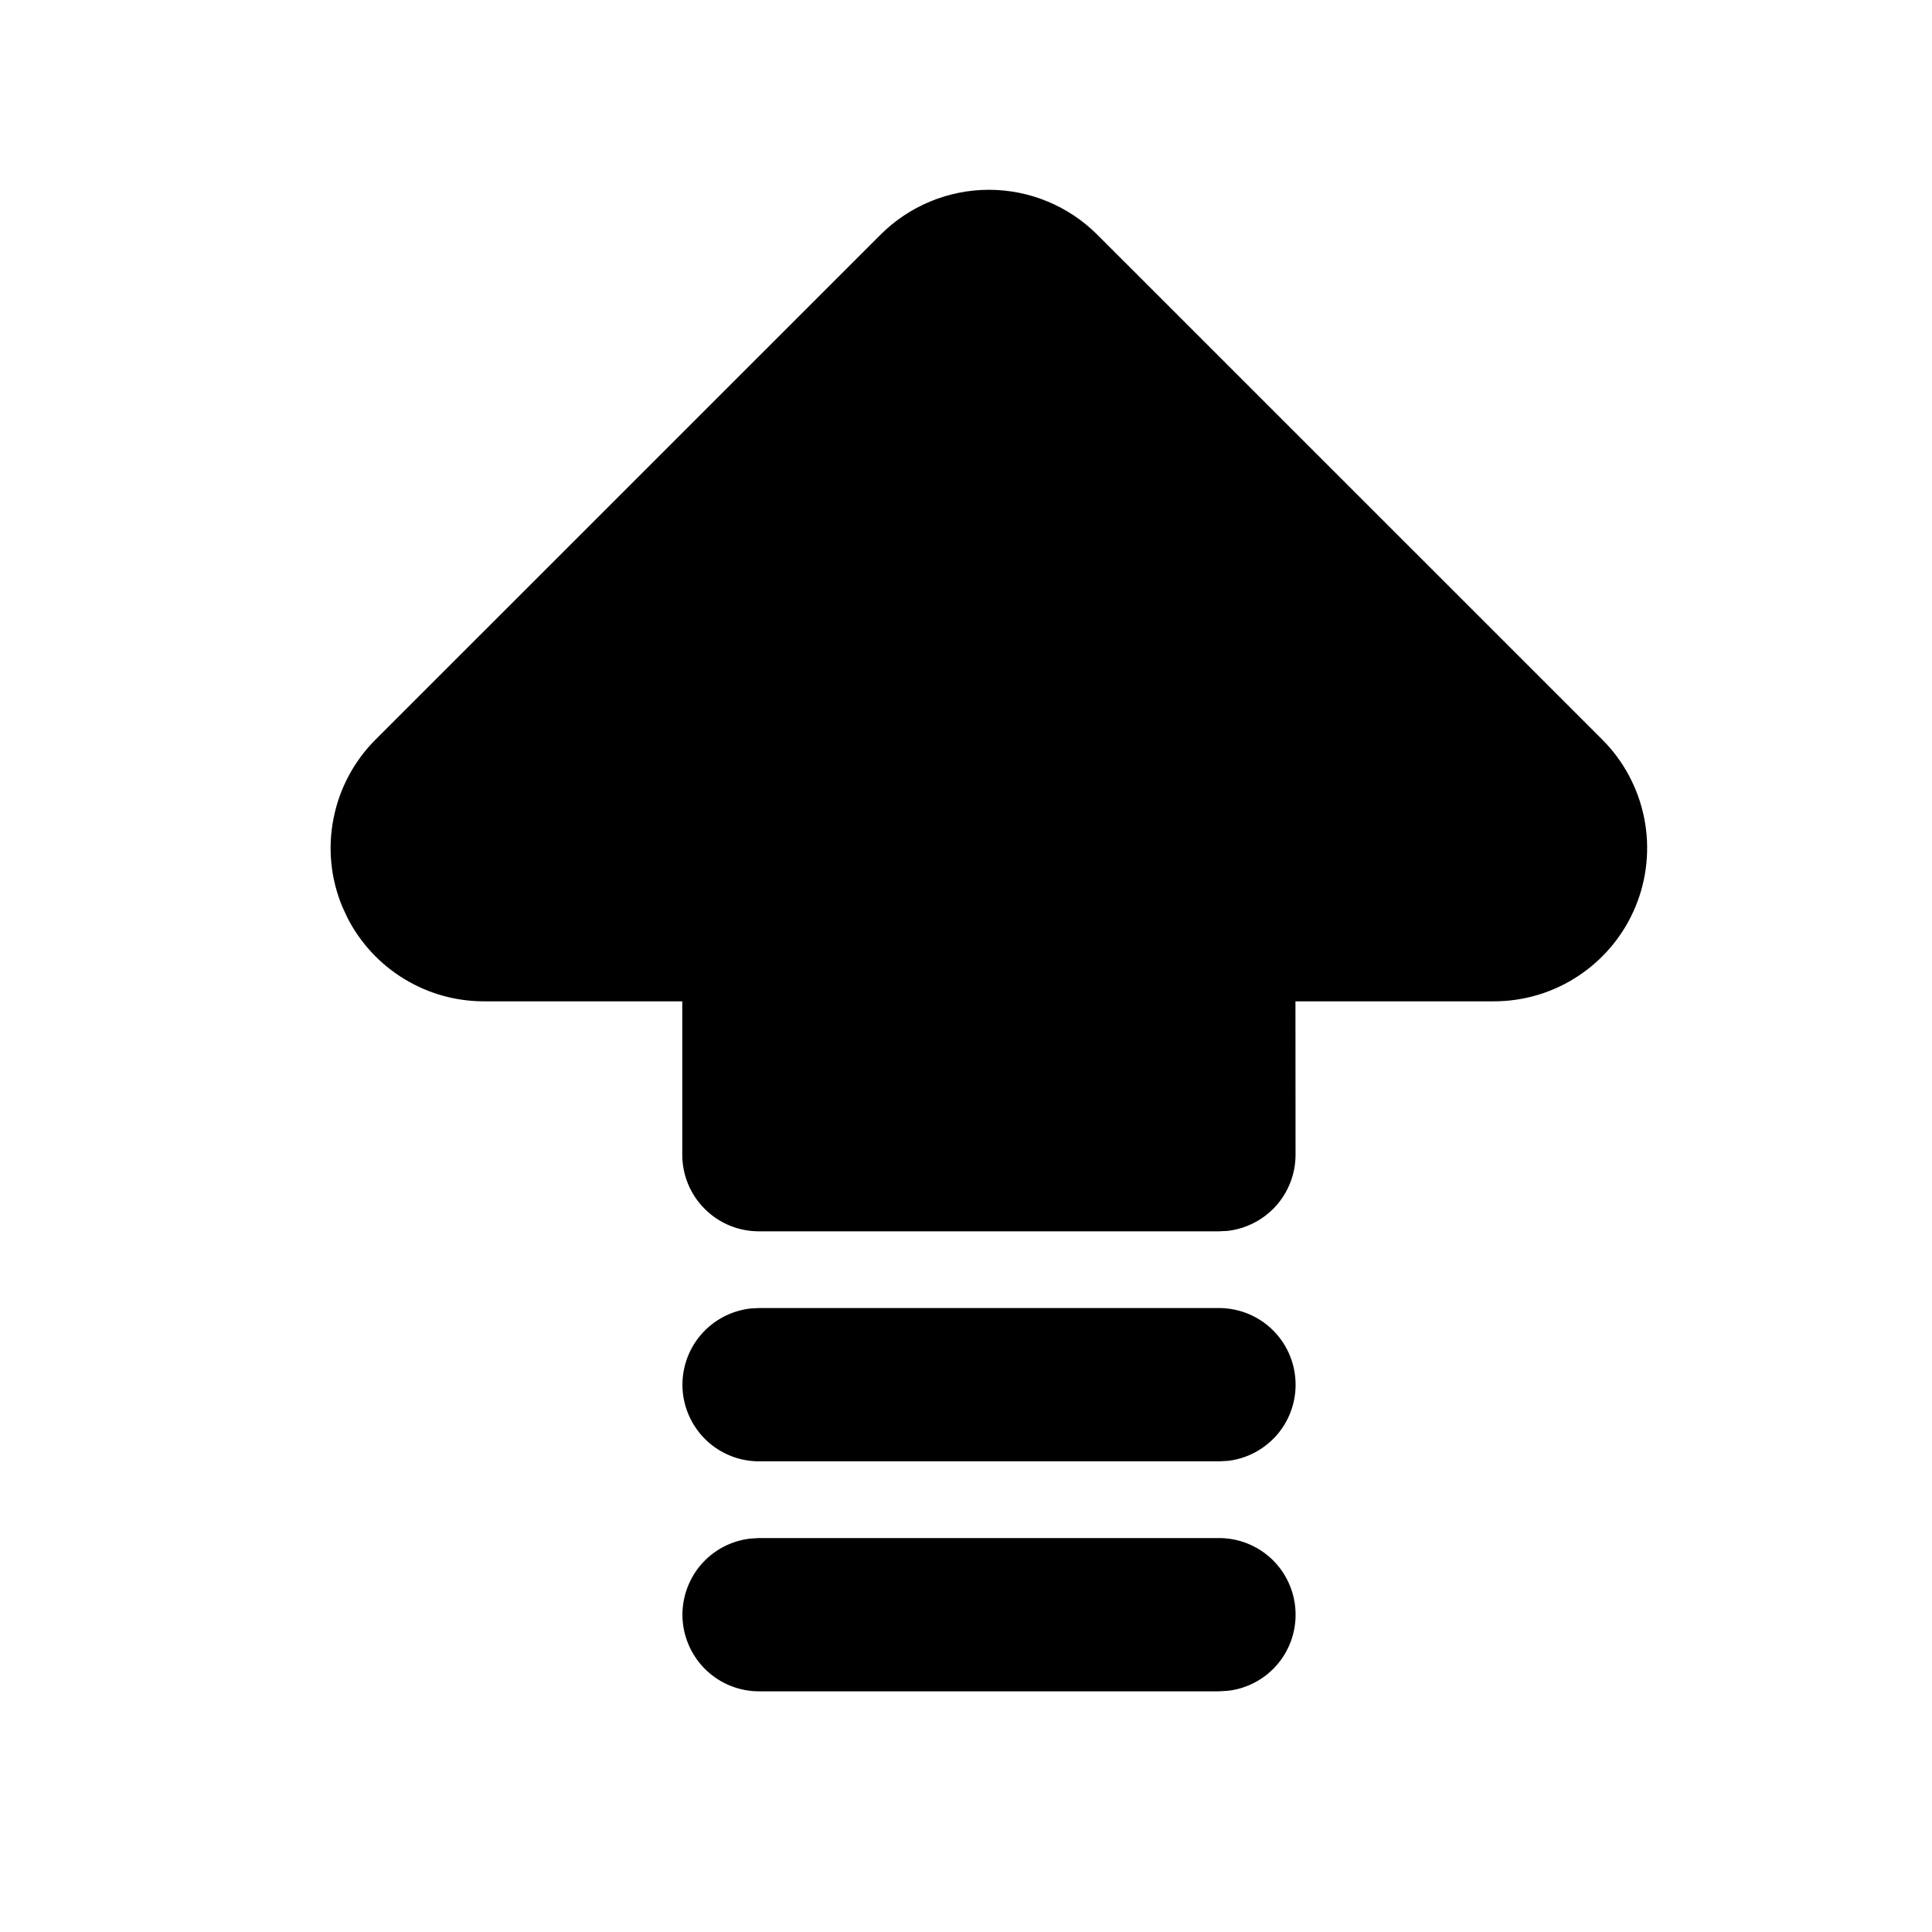
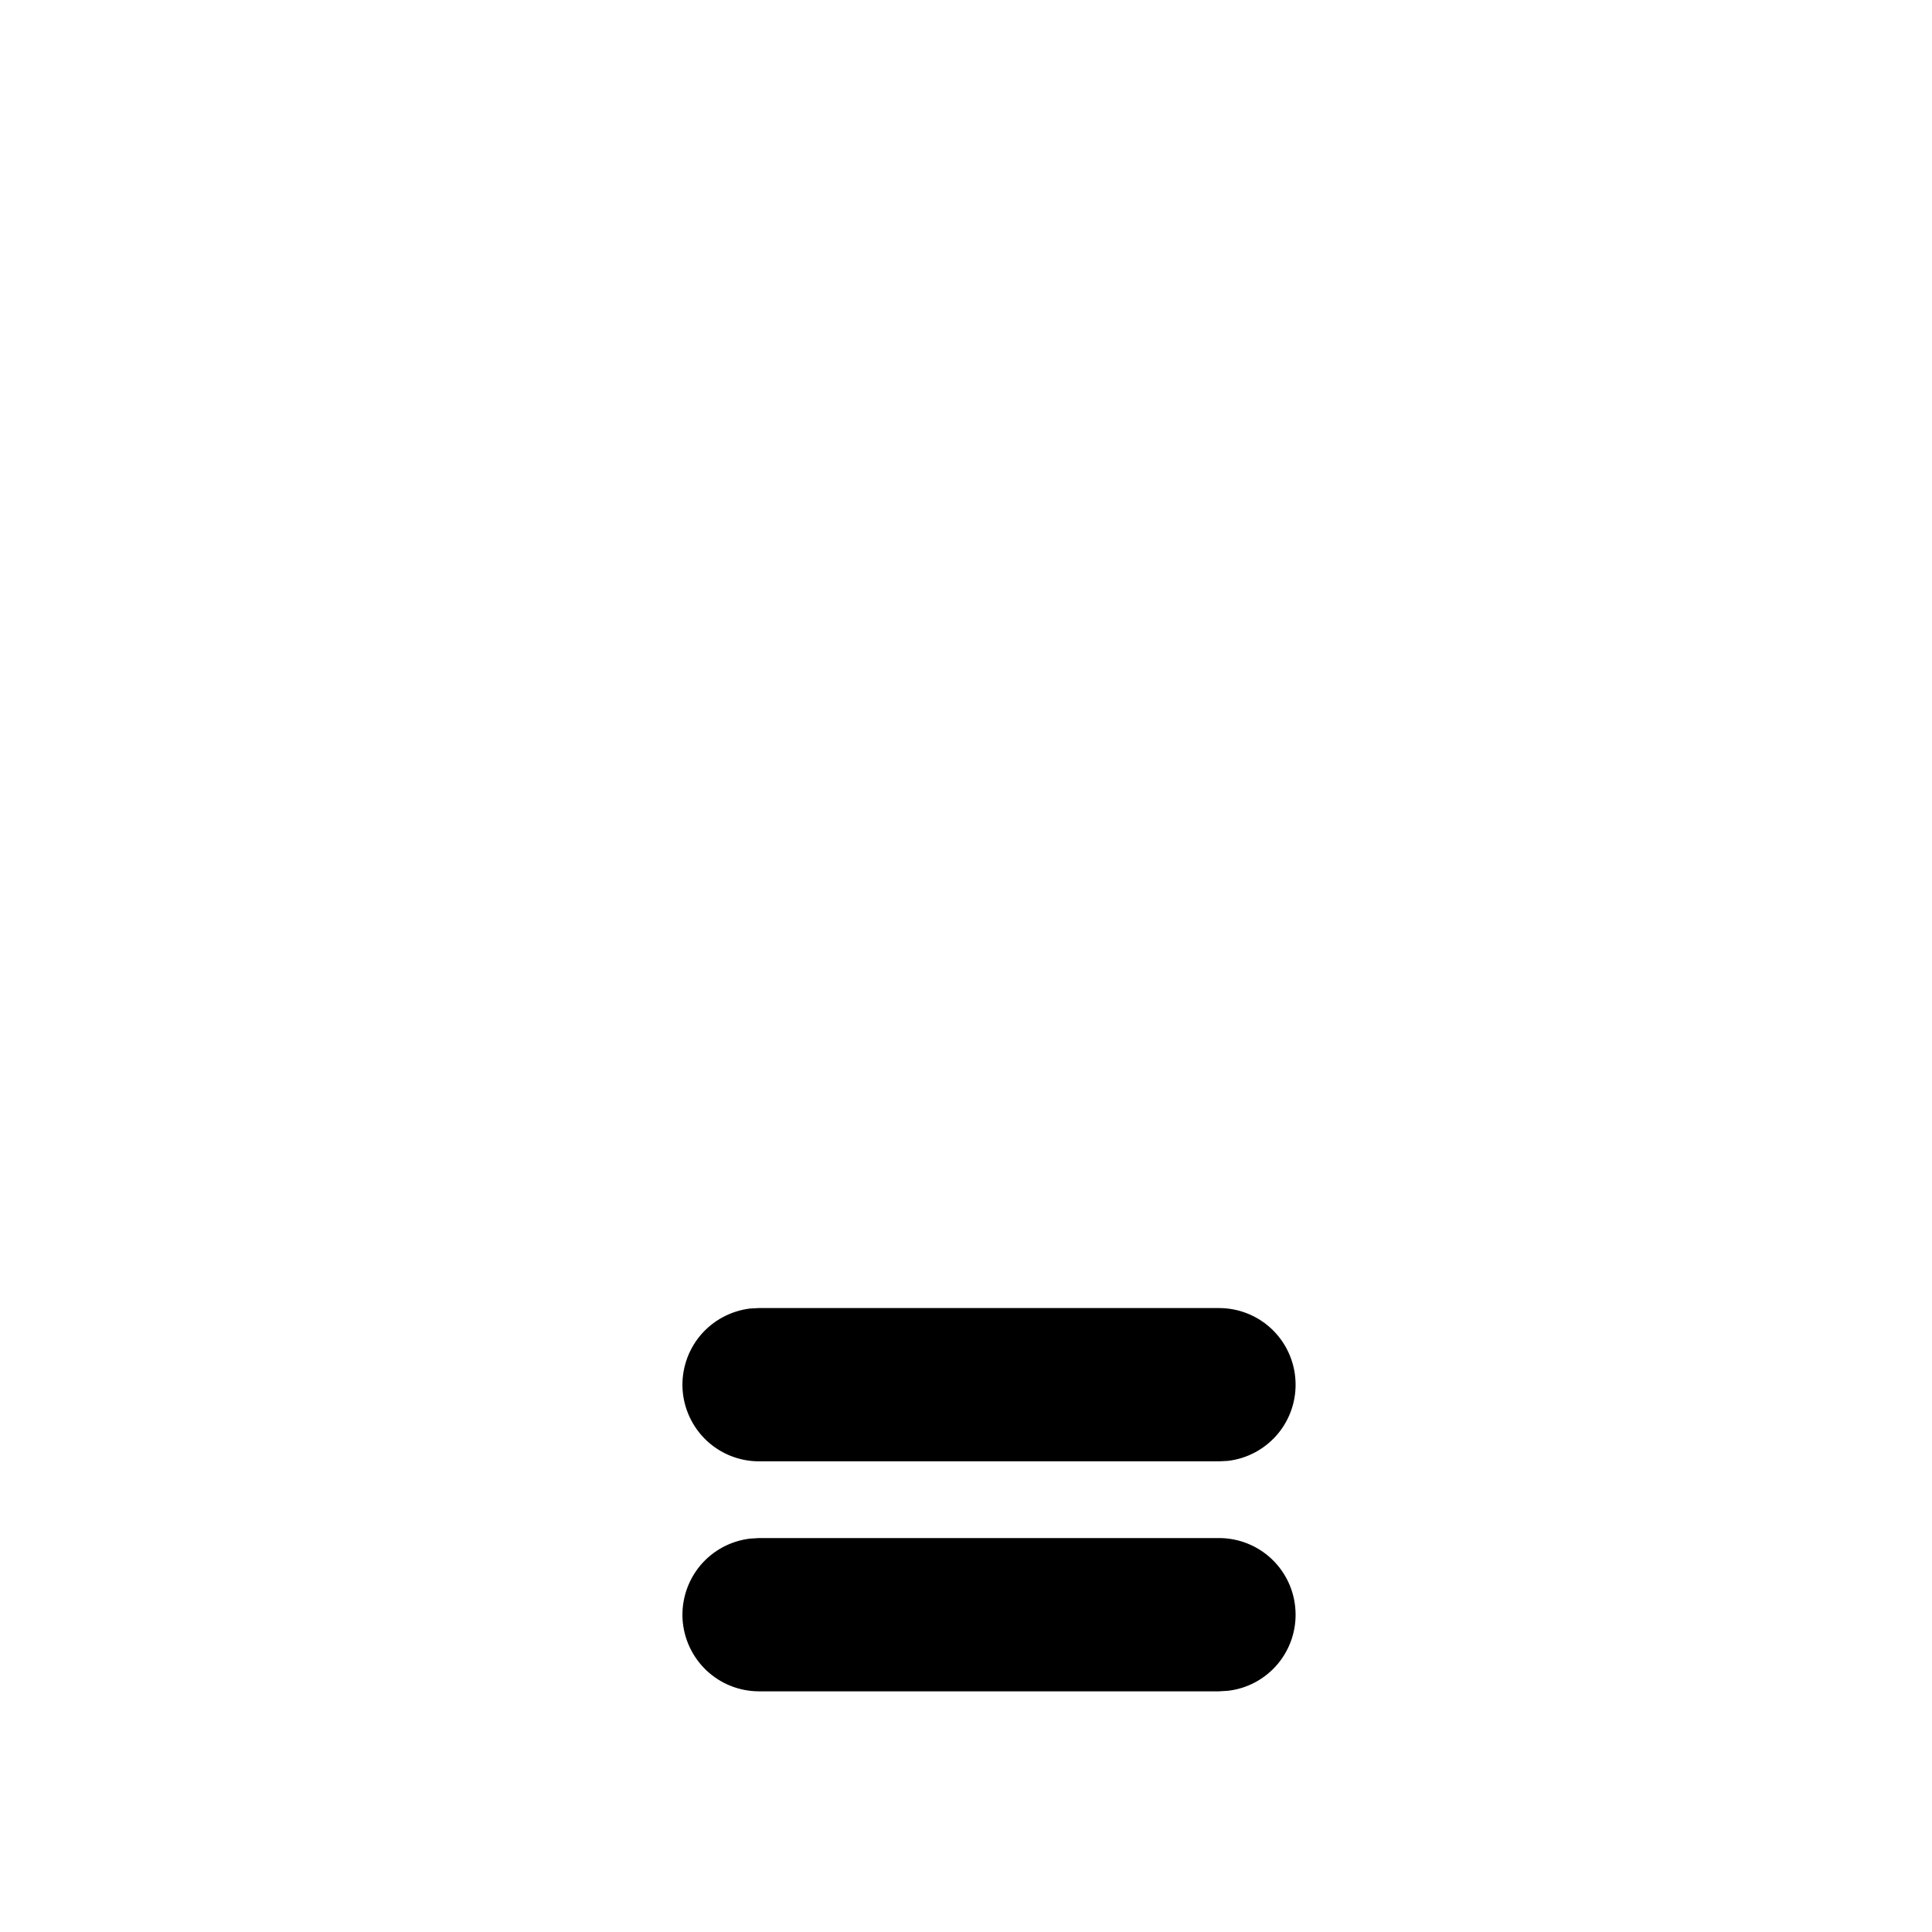
<svg xmlns="http://www.w3.org/2000/svg" width="21" height="21" viewBox="0 0 21 21" fill="none">
  <g clip-path="url(#clip0_546_3875)">
-     <path d="M9.571 2.551L4.082 8.039C3.849 8.272 3.69 8.569 3.626 8.893C3.561 9.216 3.594 9.551 3.721 9.856L3.777 9.977C3.917 10.25 4.129 10.479 4.391 10.639C4.653 10.8 4.954 10.884 5.261 10.884H7.416V12.551C7.416 12.772 7.503 12.984 7.66 13.14C7.816 13.297 8.028 13.384 8.249 13.384H13.249L13.346 13.379C13.549 13.355 13.736 13.257 13.872 13.105C14.007 12.952 14.082 12.755 14.082 12.551L14.081 10.884H16.237C16.567 10.884 16.889 10.787 17.163 10.603C17.437 10.42 17.651 10.16 17.777 9.855C17.903 9.551 17.936 9.216 17.872 8.893C17.807 8.569 17.649 8.272 17.416 8.039L11.927 2.551C11.615 2.239 11.191 2.063 10.749 2.063C10.307 2.063 9.883 2.239 9.571 2.551Z" fill="black" />
    <path d="M13.25 16.718C13.463 16.718 13.667 16.799 13.822 16.945C13.976 17.091 14.069 17.29 14.081 17.502C14.094 17.714 14.025 17.923 13.889 18.086C13.752 18.249 13.559 18.354 13.348 18.378L13.25 18.384H8.25C8.038 18.384 7.834 18.303 7.679 18.157C7.525 18.011 7.432 17.812 7.419 17.6C7.407 17.388 7.476 17.179 7.612 17.016C7.749 16.853 7.942 16.749 8.153 16.724L8.25 16.718H13.25Z" fill="black" />
    <path d="M13.25 14.218C13.463 14.218 13.667 14.299 13.822 14.445C13.976 14.591 14.069 14.79 14.081 15.002C14.094 15.214 14.025 15.423 13.889 15.586C13.752 15.749 13.559 15.854 13.348 15.879L13.25 15.884H8.25C8.038 15.884 7.834 15.803 7.679 15.657C7.525 15.511 7.432 15.312 7.419 15.1C7.407 14.888 7.476 14.679 7.612 14.516C7.749 14.353 7.942 14.249 8.153 14.223L8.25 14.218H13.25Z" fill="black" />
  </g>
  <defs>
    <clipPath id="clip0_546_3875">
      <rect width="20" height="20" fill="white" transform="translate(0.75 0.051)" />
    </clipPath>
  </defs>
</svg>